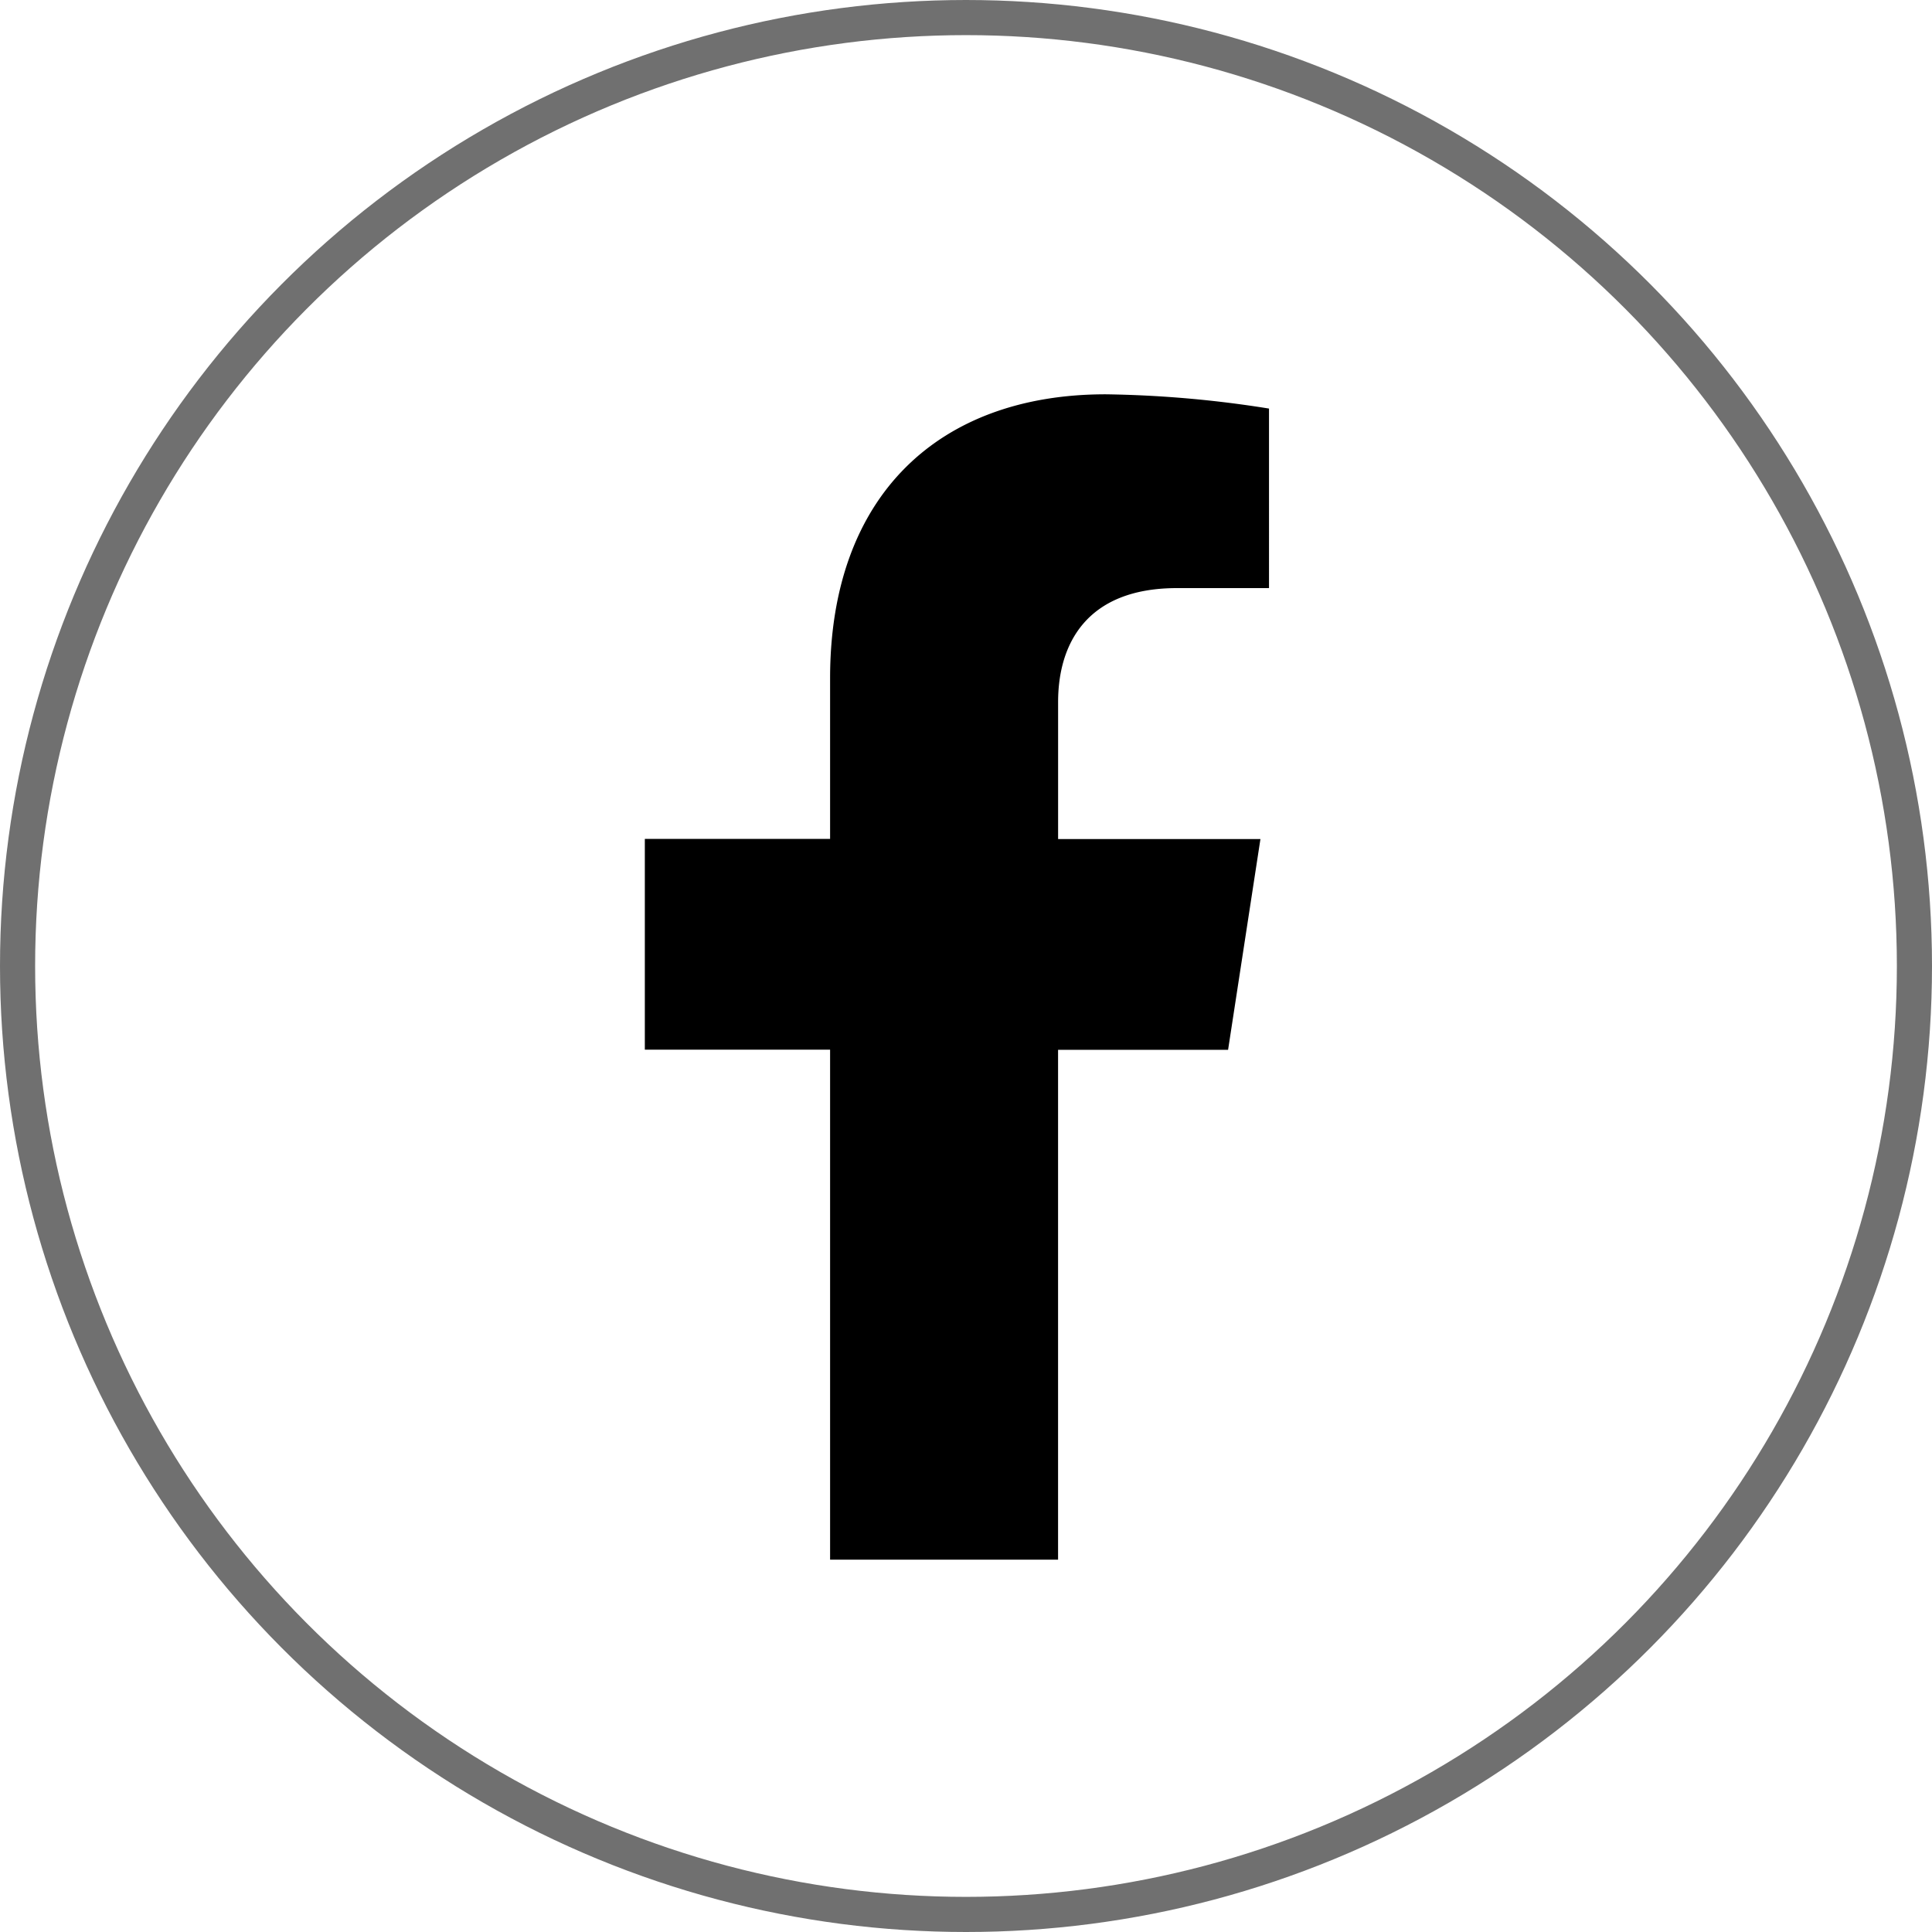
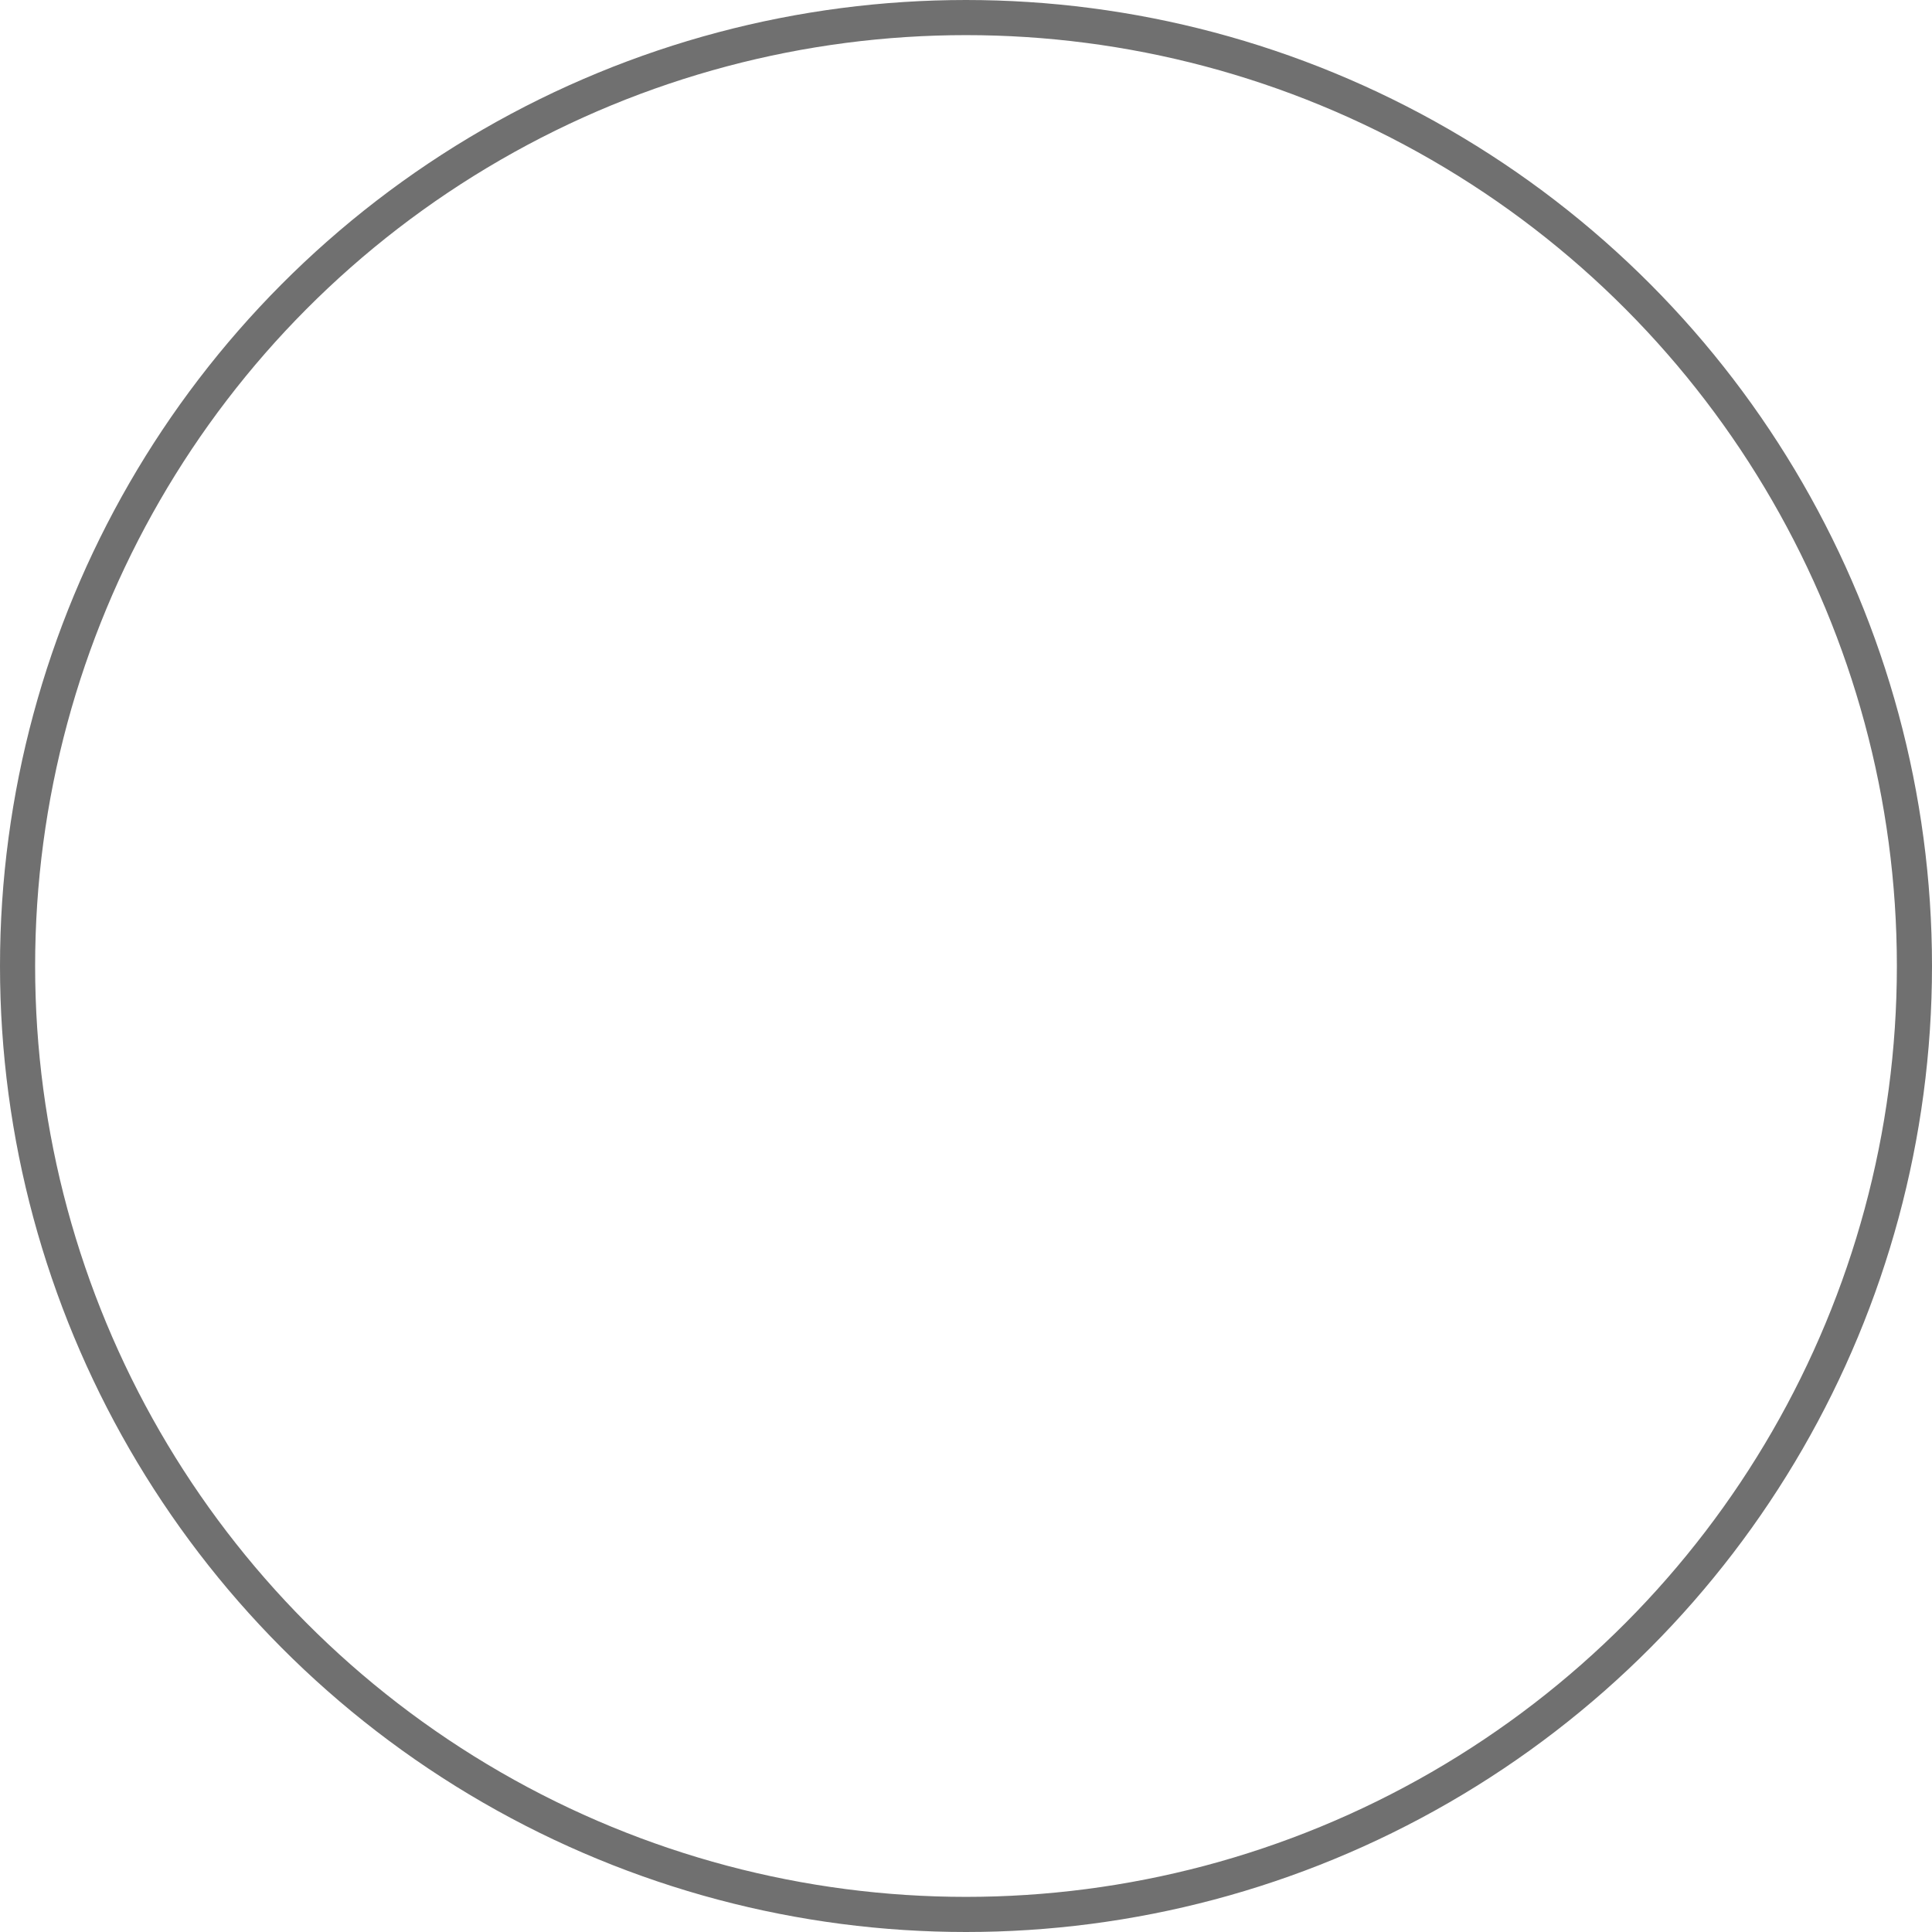
<svg xmlns="http://www.w3.org/2000/svg" id="Icon_awesome-facebook-f" data-name="Icon awesome-facebook-f" width="55" height="55" viewBox="0 0 55 55">
  <g id="Ellipse_26" data-name="Ellipse 26" fill="none" stroke="#707070" stroke-width="1">
-     <circle cx="27.5" cy="27.5" r="27.5" stroke="none" />
    <circle cx="27.5" cy="27.5" r="27" fill="none" />
  </g>
-   <path id="Icon_awesome-facebook-f-2" data-name="Icon awesome-facebook-f" d="M18.213,18.661l.921-6H13.374v-3.9c0-1.643.8-3.244,3.385-3.244h2.619V.406A31.938,31.938,0,0,0,14.728,0C9.984,0,6.883,2.876,6.883,8.081v4.576H1.609v6H6.883V33.175h6.49V18.661Z" transform="translate(16.748 11.225)" />
</svg>